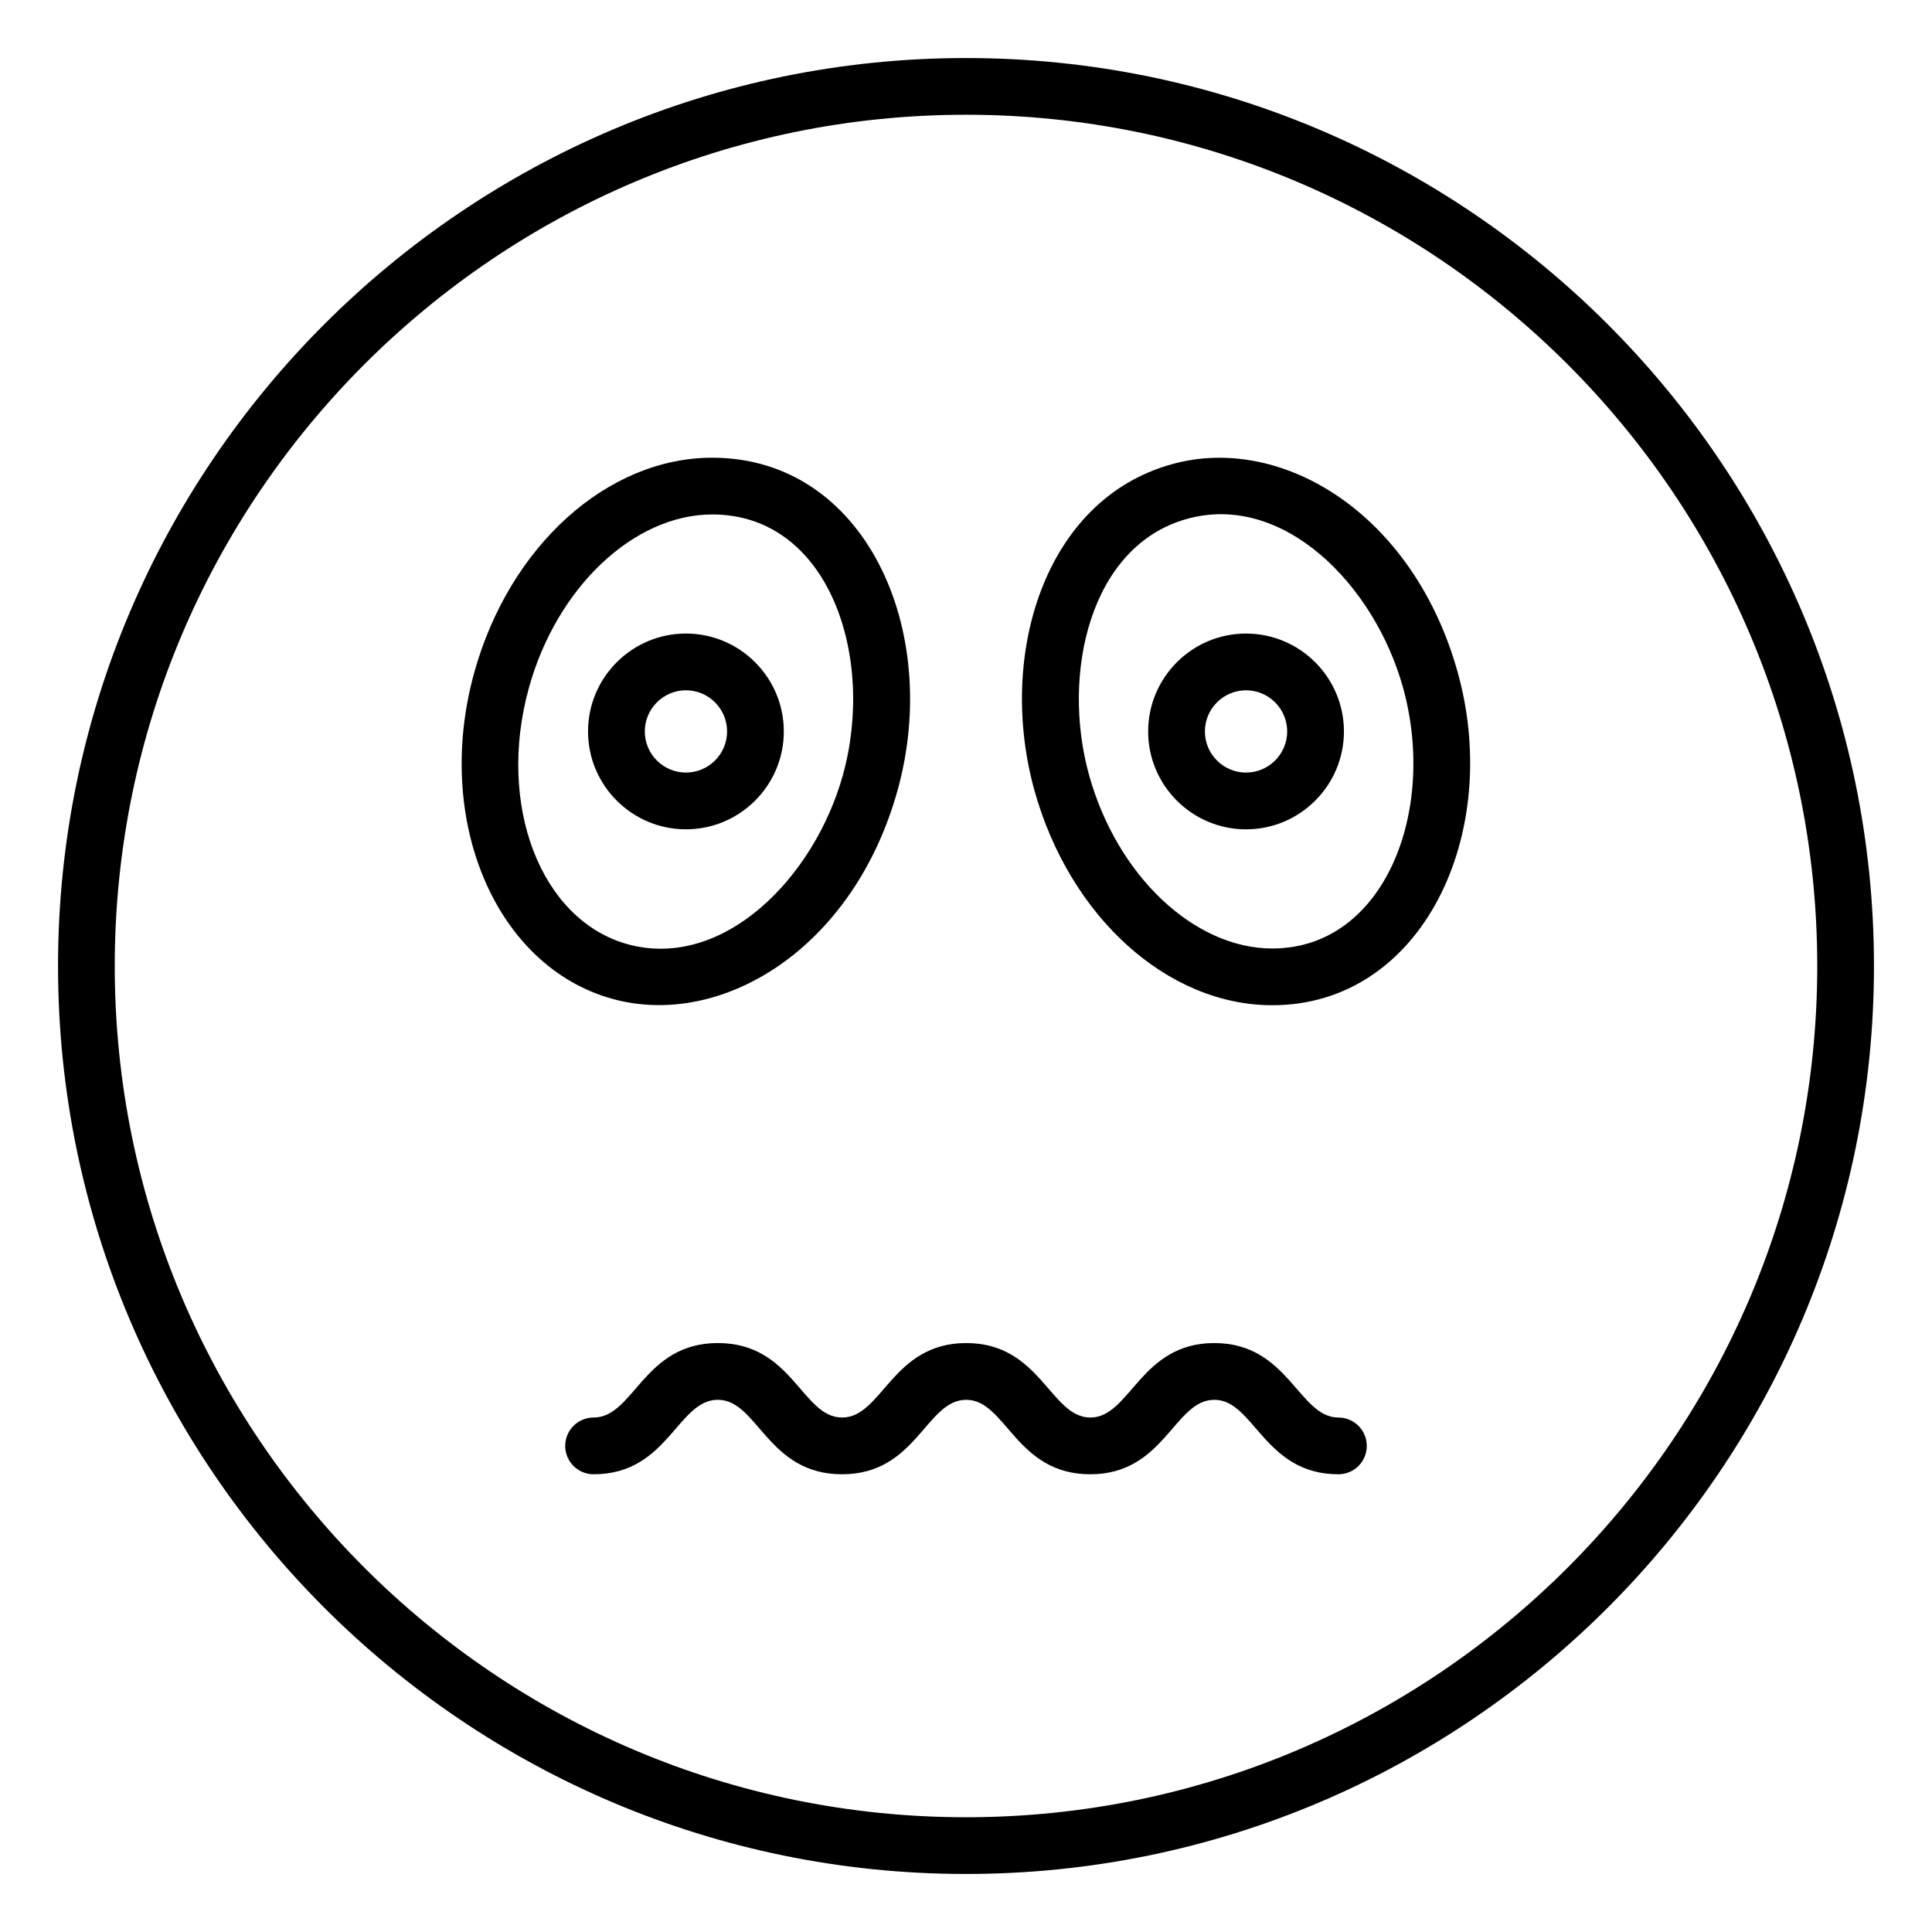
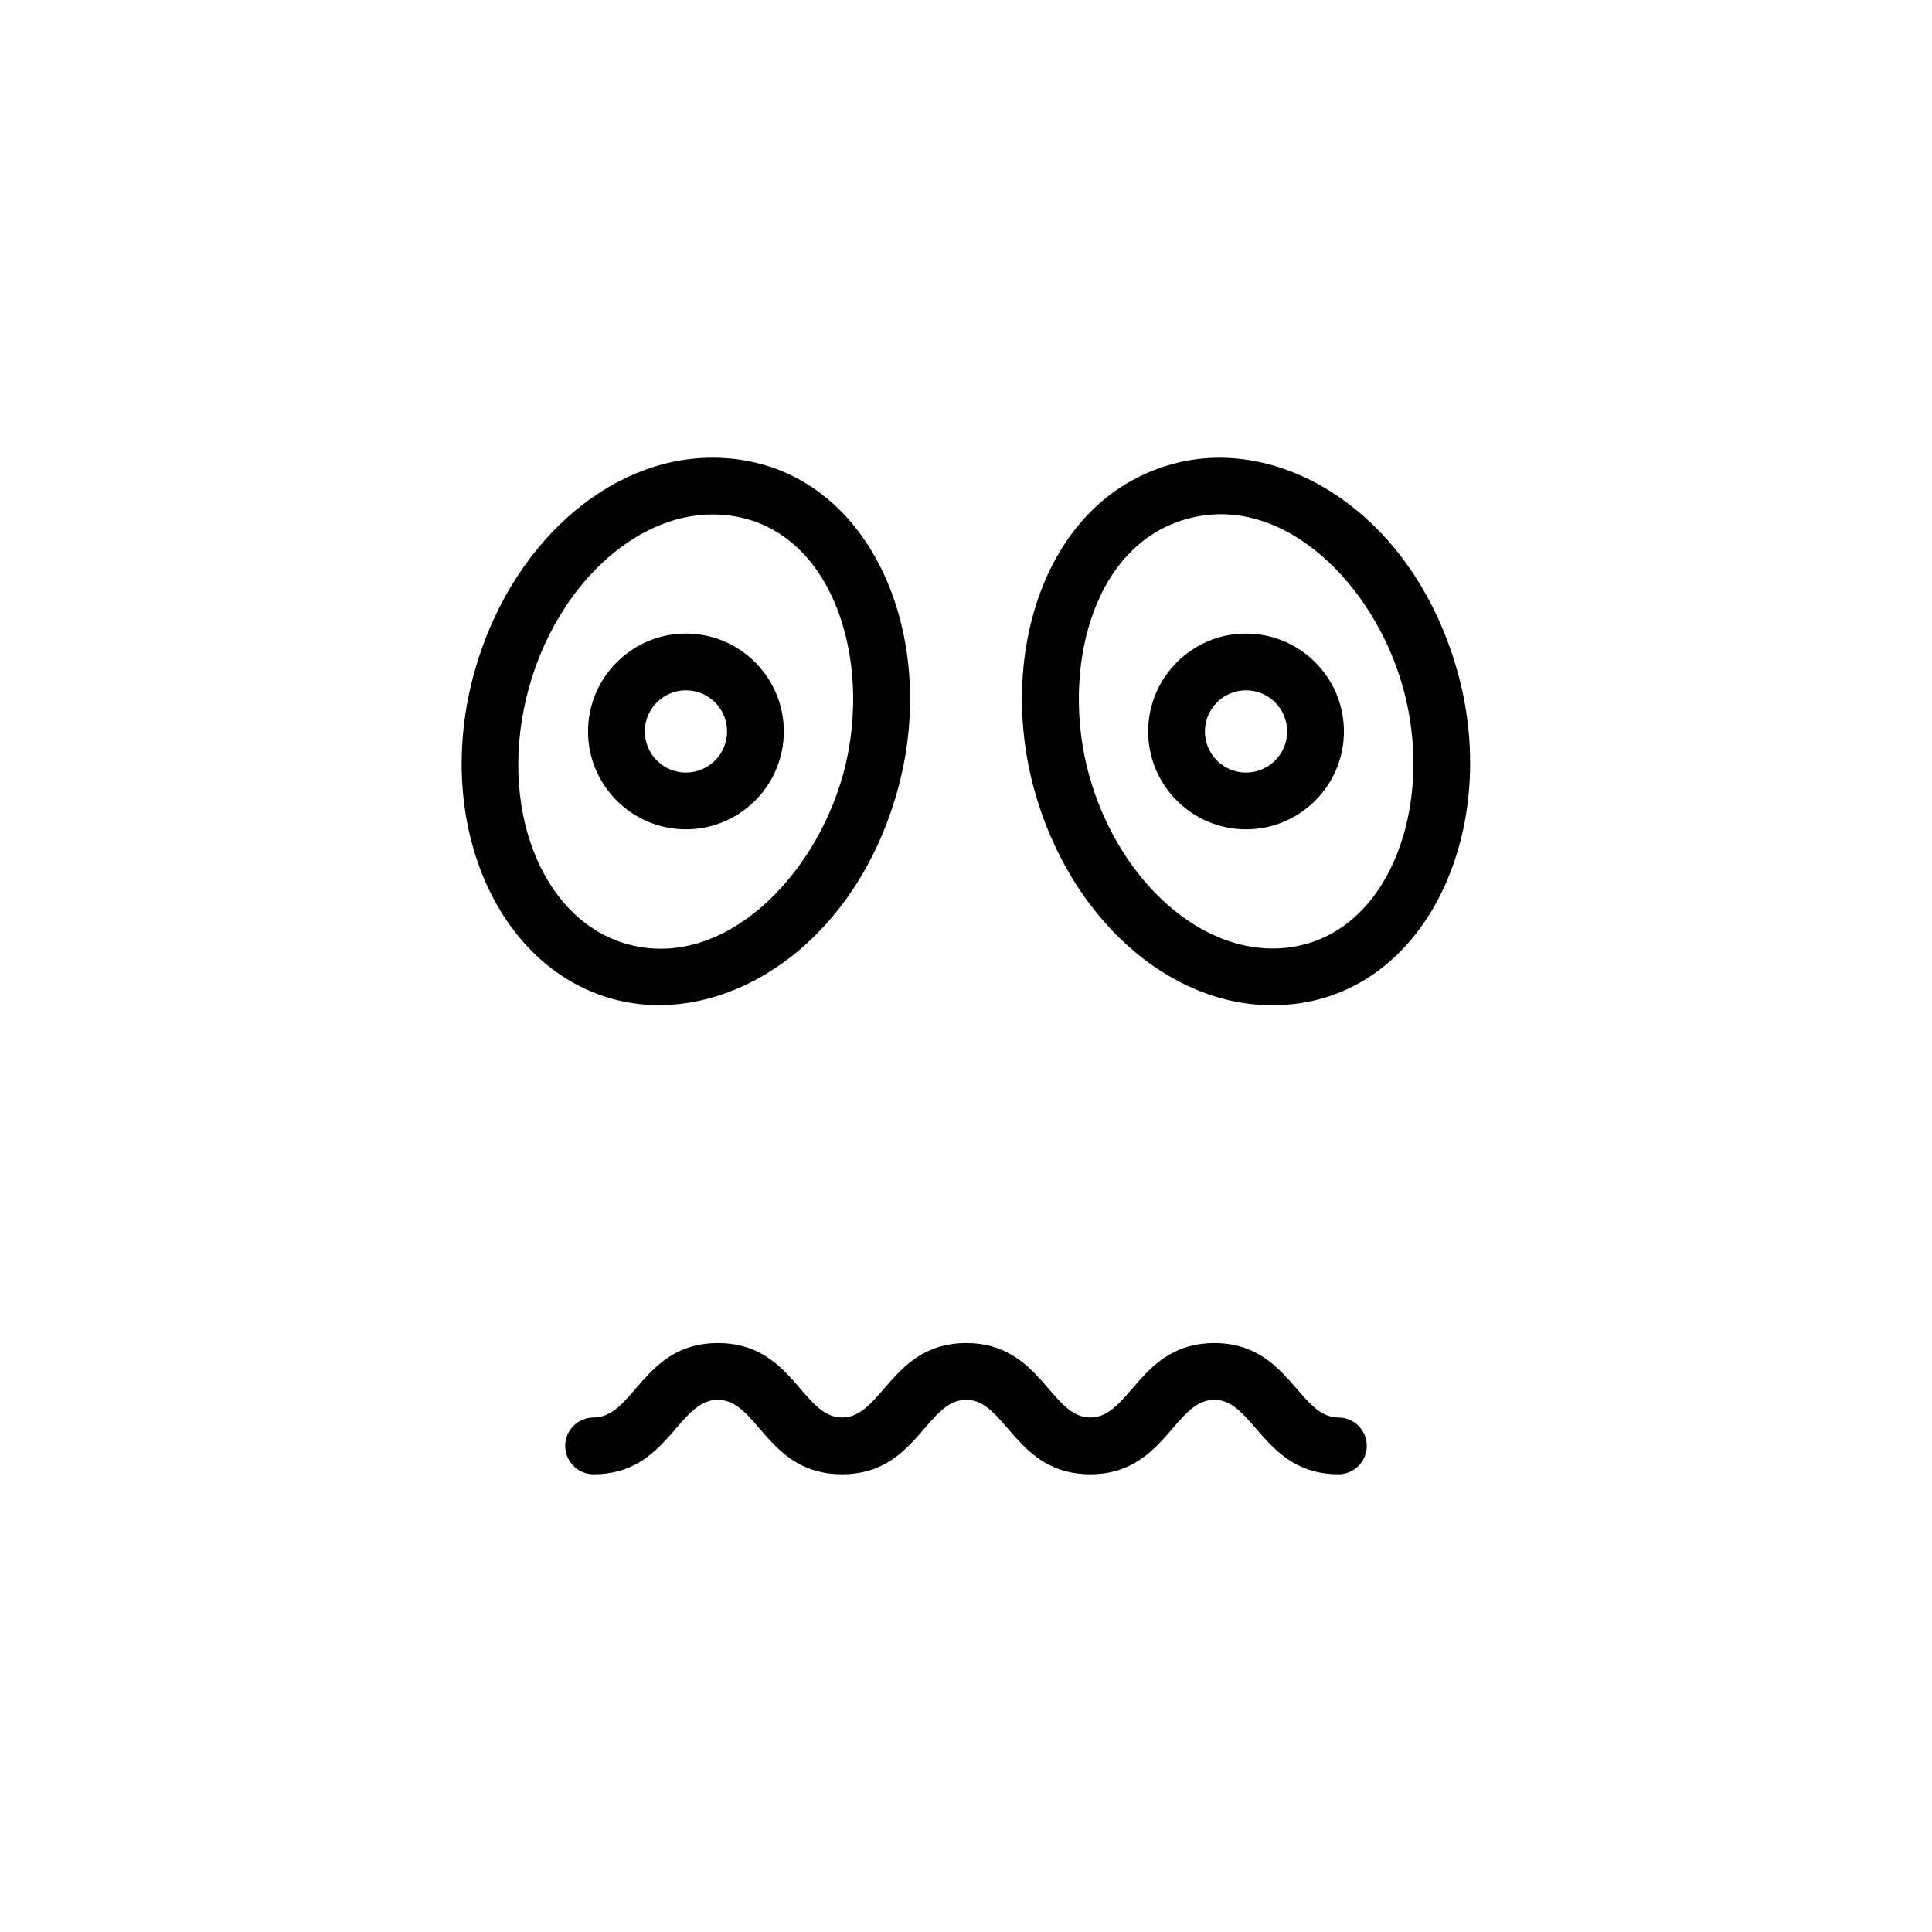
<svg xmlns="http://www.w3.org/2000/svg" fill="#000000" width="800px" height="800px" version="1.1" viewBox="144 144 512 512">
  <g>
-     <path d="m400 159.38c-132.68 0-240.62 107.95-240.62 240.62s107.95 240.62 240.62 240.62 240.62-107.95 240.62-240.62-107.95-240.62-240.62-240.62zm0 466.21c-124.39 0-225.59-101.2-225.59-225.59s101.2-225.59 225.59-225.59 225.59 101.2 225.59 225.59-101.2 225.59-225.59 225.59z" />
    <path d="m498.69 519.66c-10.539 0-13.223-19.738-32.883-19.738-19.684 0-22.219 19.738-32.867 19.738-10.562 0-13.176-19.738-32.875-19.738-19.695 0-22.25 19.738-32.906 19.738-10.633 0-13.09-19.738-32.926-19.738-19.738 0-22.207 19.738-32.926 19.738-4.156 0-7.519 3.363-7.519 7.519s3.363 7.519 7.519 7.519c19.738 0 22.207-19.738 32.926-19.738 10.633 0 13.09 19.738 32.926 19.738 19.773 0 22.211-19.738 32.906-19.738 10.562 0 13.09 19.738 32.875 19.738 19.684 0 22.219-19.738 32.867-19.738 10.562 0 13.18 19.738 32.883 19.738 4.156 0 7.519-3.363 7.519-7.519s-3.363-7.519-7.519-7.519z" />
    <path d="m381.88 353.38c11.777-42.5-8.703-88.082-49.121-88.082-27.852 0-53.789 23.418-63.086 56.961-10.816 39.031 5.59 77.809 36.57 86.438 28.934 8.016 63.98-13.258 75.637-55.316zm-97.711-27.109c7.371-26.613 27.809-45.934 48.59-45.934 30.832 0 43.352 37.555 34.625 69.035-7.527 27.148-31.699 51.852-57.117 44.84-23-6.414-34.703-36.887-26.098-67.941z" />
    <path d="m454.52 267.03c-33.777 9.363-46.293 50.664-36.406 86.355 9.312 33.566 35.242 57.012 63.059 57.012 39.57 0 61.07-45.152 49.156-88.148-11.703-42.164-46.699-63.367-75.809-55.219zm26.648 128.33c-20.746 0-41.176-19.344-48.562-45.992-7.453-26.875 0.289-60.754 25.945-67.852 25.367-7.086 49.645 17.23 57.277 44.75 9.102 32.844-5.039 69.094-34.66 69.094z" />
    <path d="m351.72 337.84c0-14.305-11.641-25.945-25.945-25.945-14.305 0-25.938 11.641-25.938 25.945s11.633 25.938 25.938 25.938c14.309 0 25.945-11.633 25.945-25.938zm-36.84 0c0-6.016 4.891-10.906 10.898-10.906 6.016 0 10.906 4.891 10.906 10.906 0 6.008-4.891 10.898-10.906 10.898-6.008 0-10.898-4.891-10.898-10.898z" />
    <path d="m474.21 311.9c-14.305 0-25.938 11.641-25.938 25.945 0 14.305 11.633 25.938 25.938 25.938 14.305 0 25.945-11.633 25.945-25.938-0.004-14.309-11.641-25.945-25.945-25.945zm0 36.84c-6.008 0-10.898-4.891-10.898-10.898 0-6.016 4.891-10.906 10.898-10.906 6.016 0 10.906 4.891 10.906 10.906-0.004 6.008-4.894 10.898-10.906 10.898z" />
  </g>
</svg>